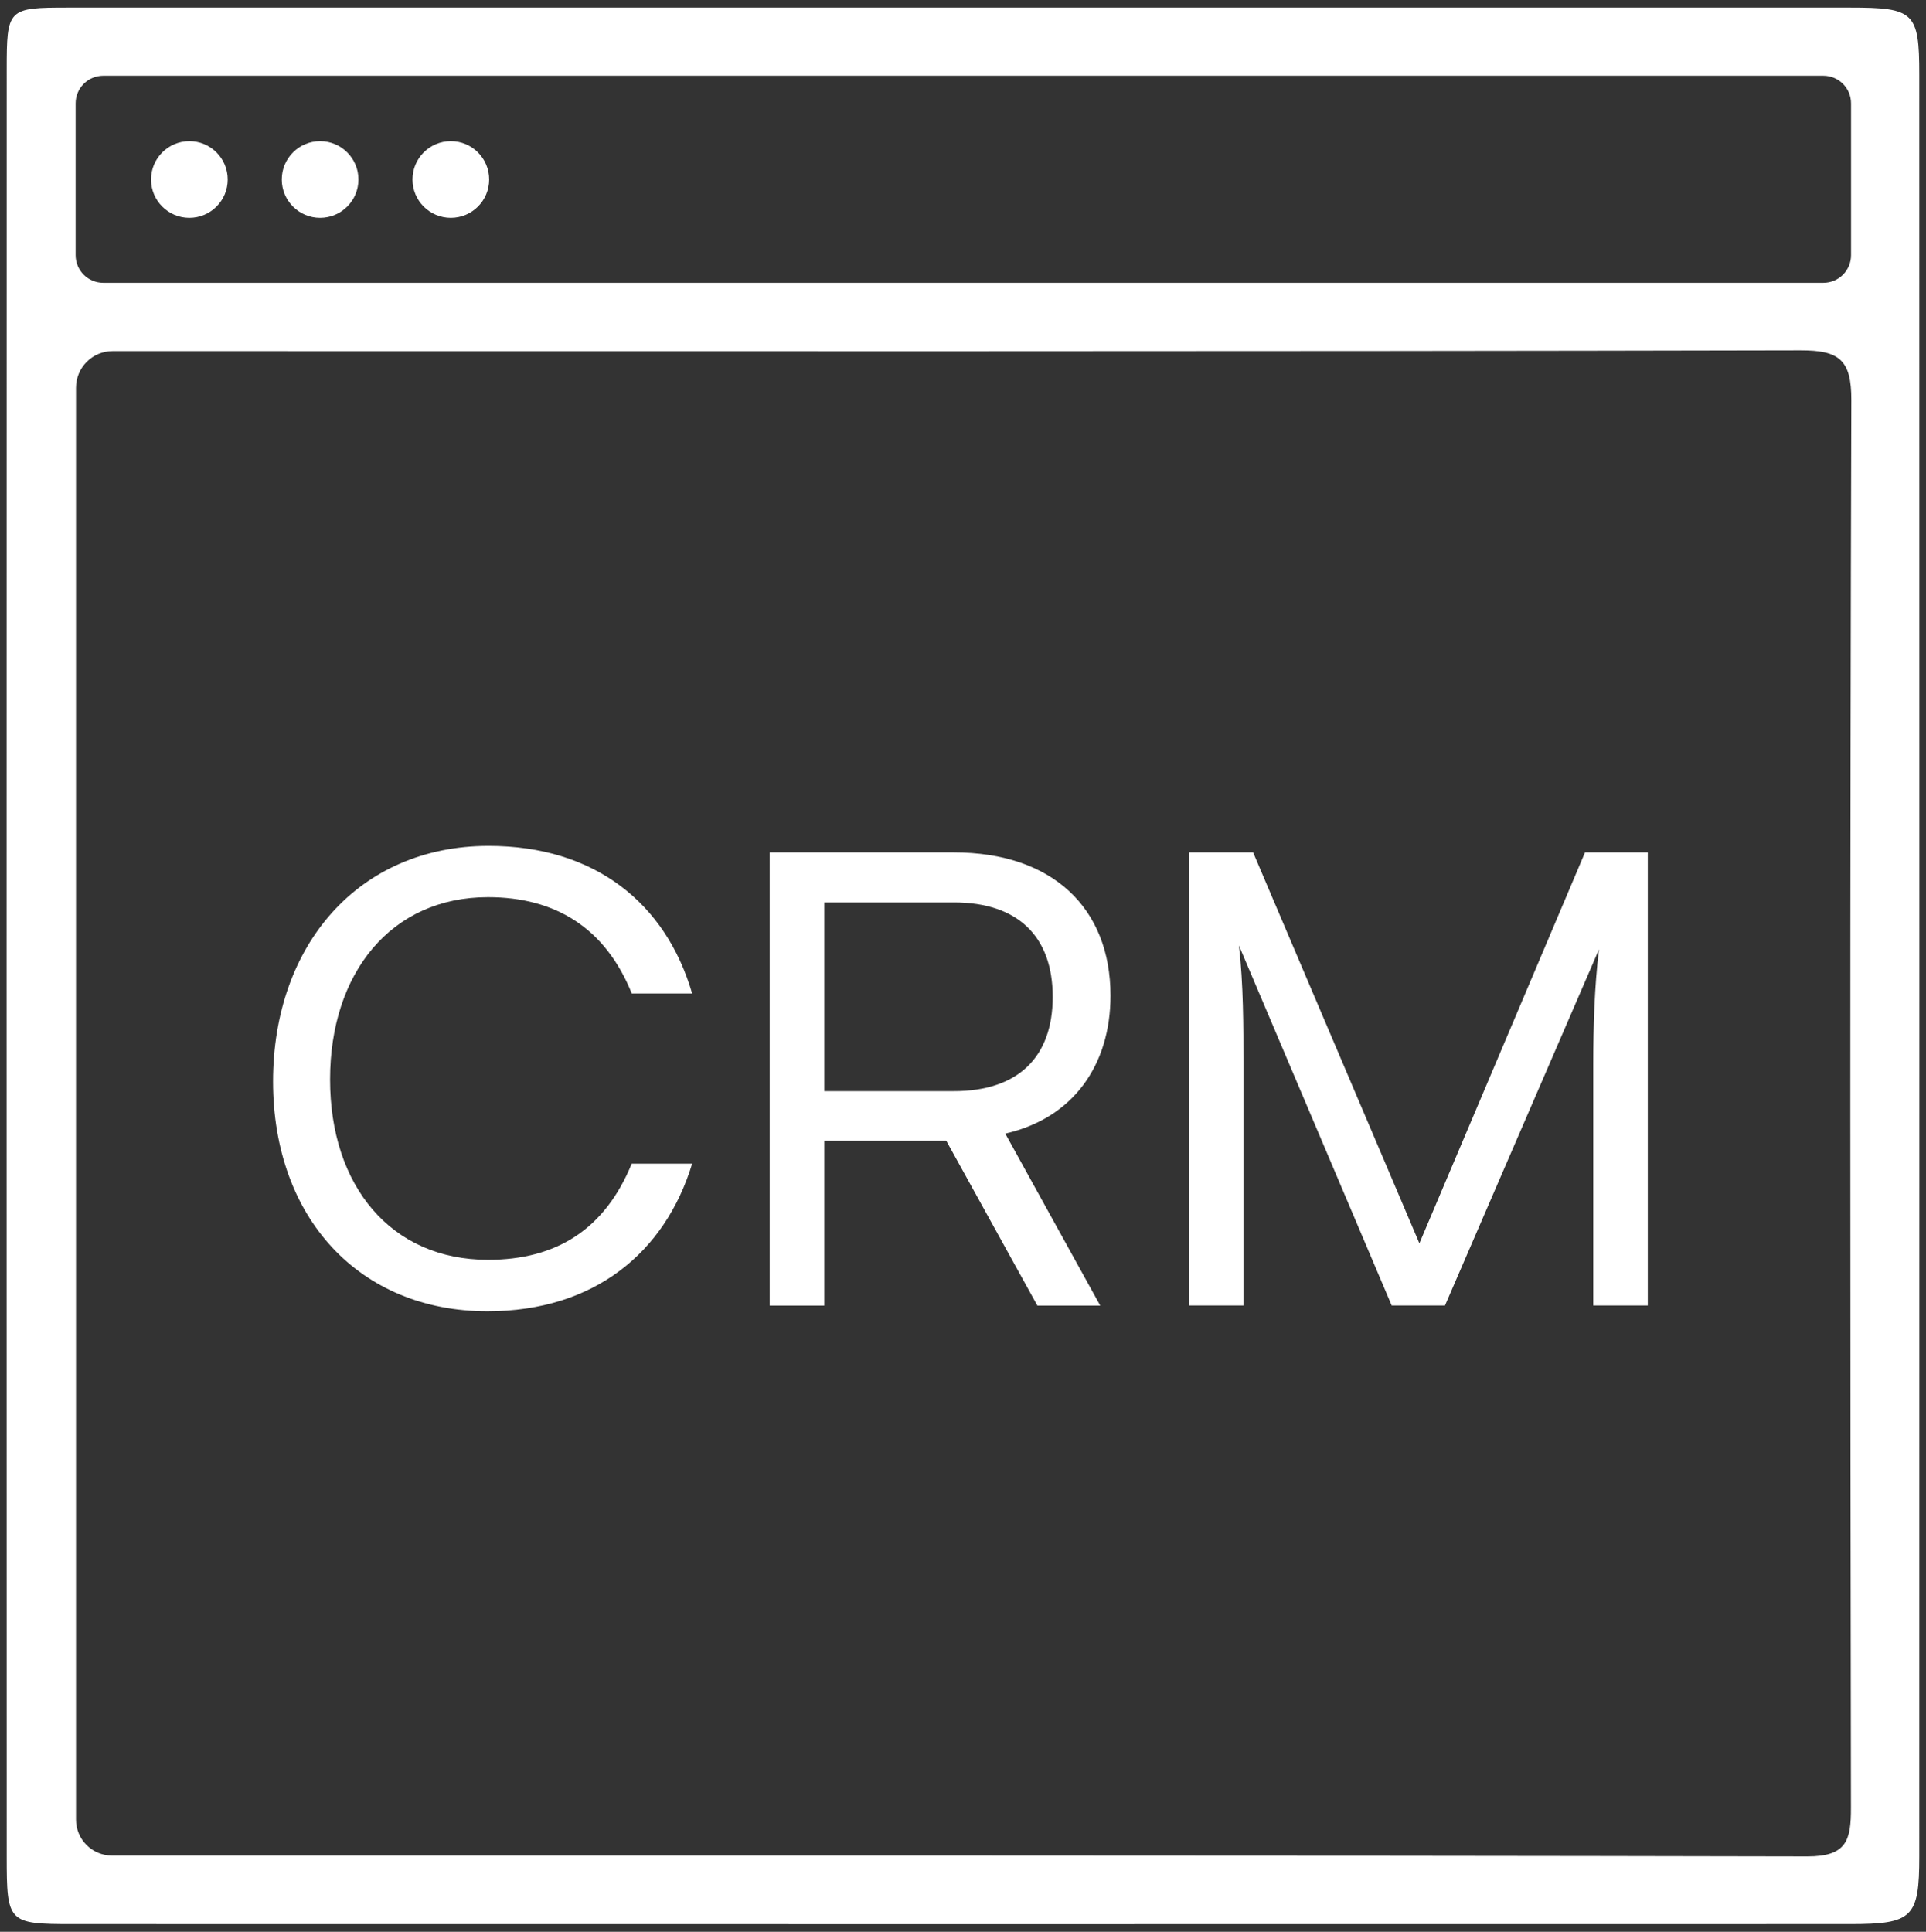
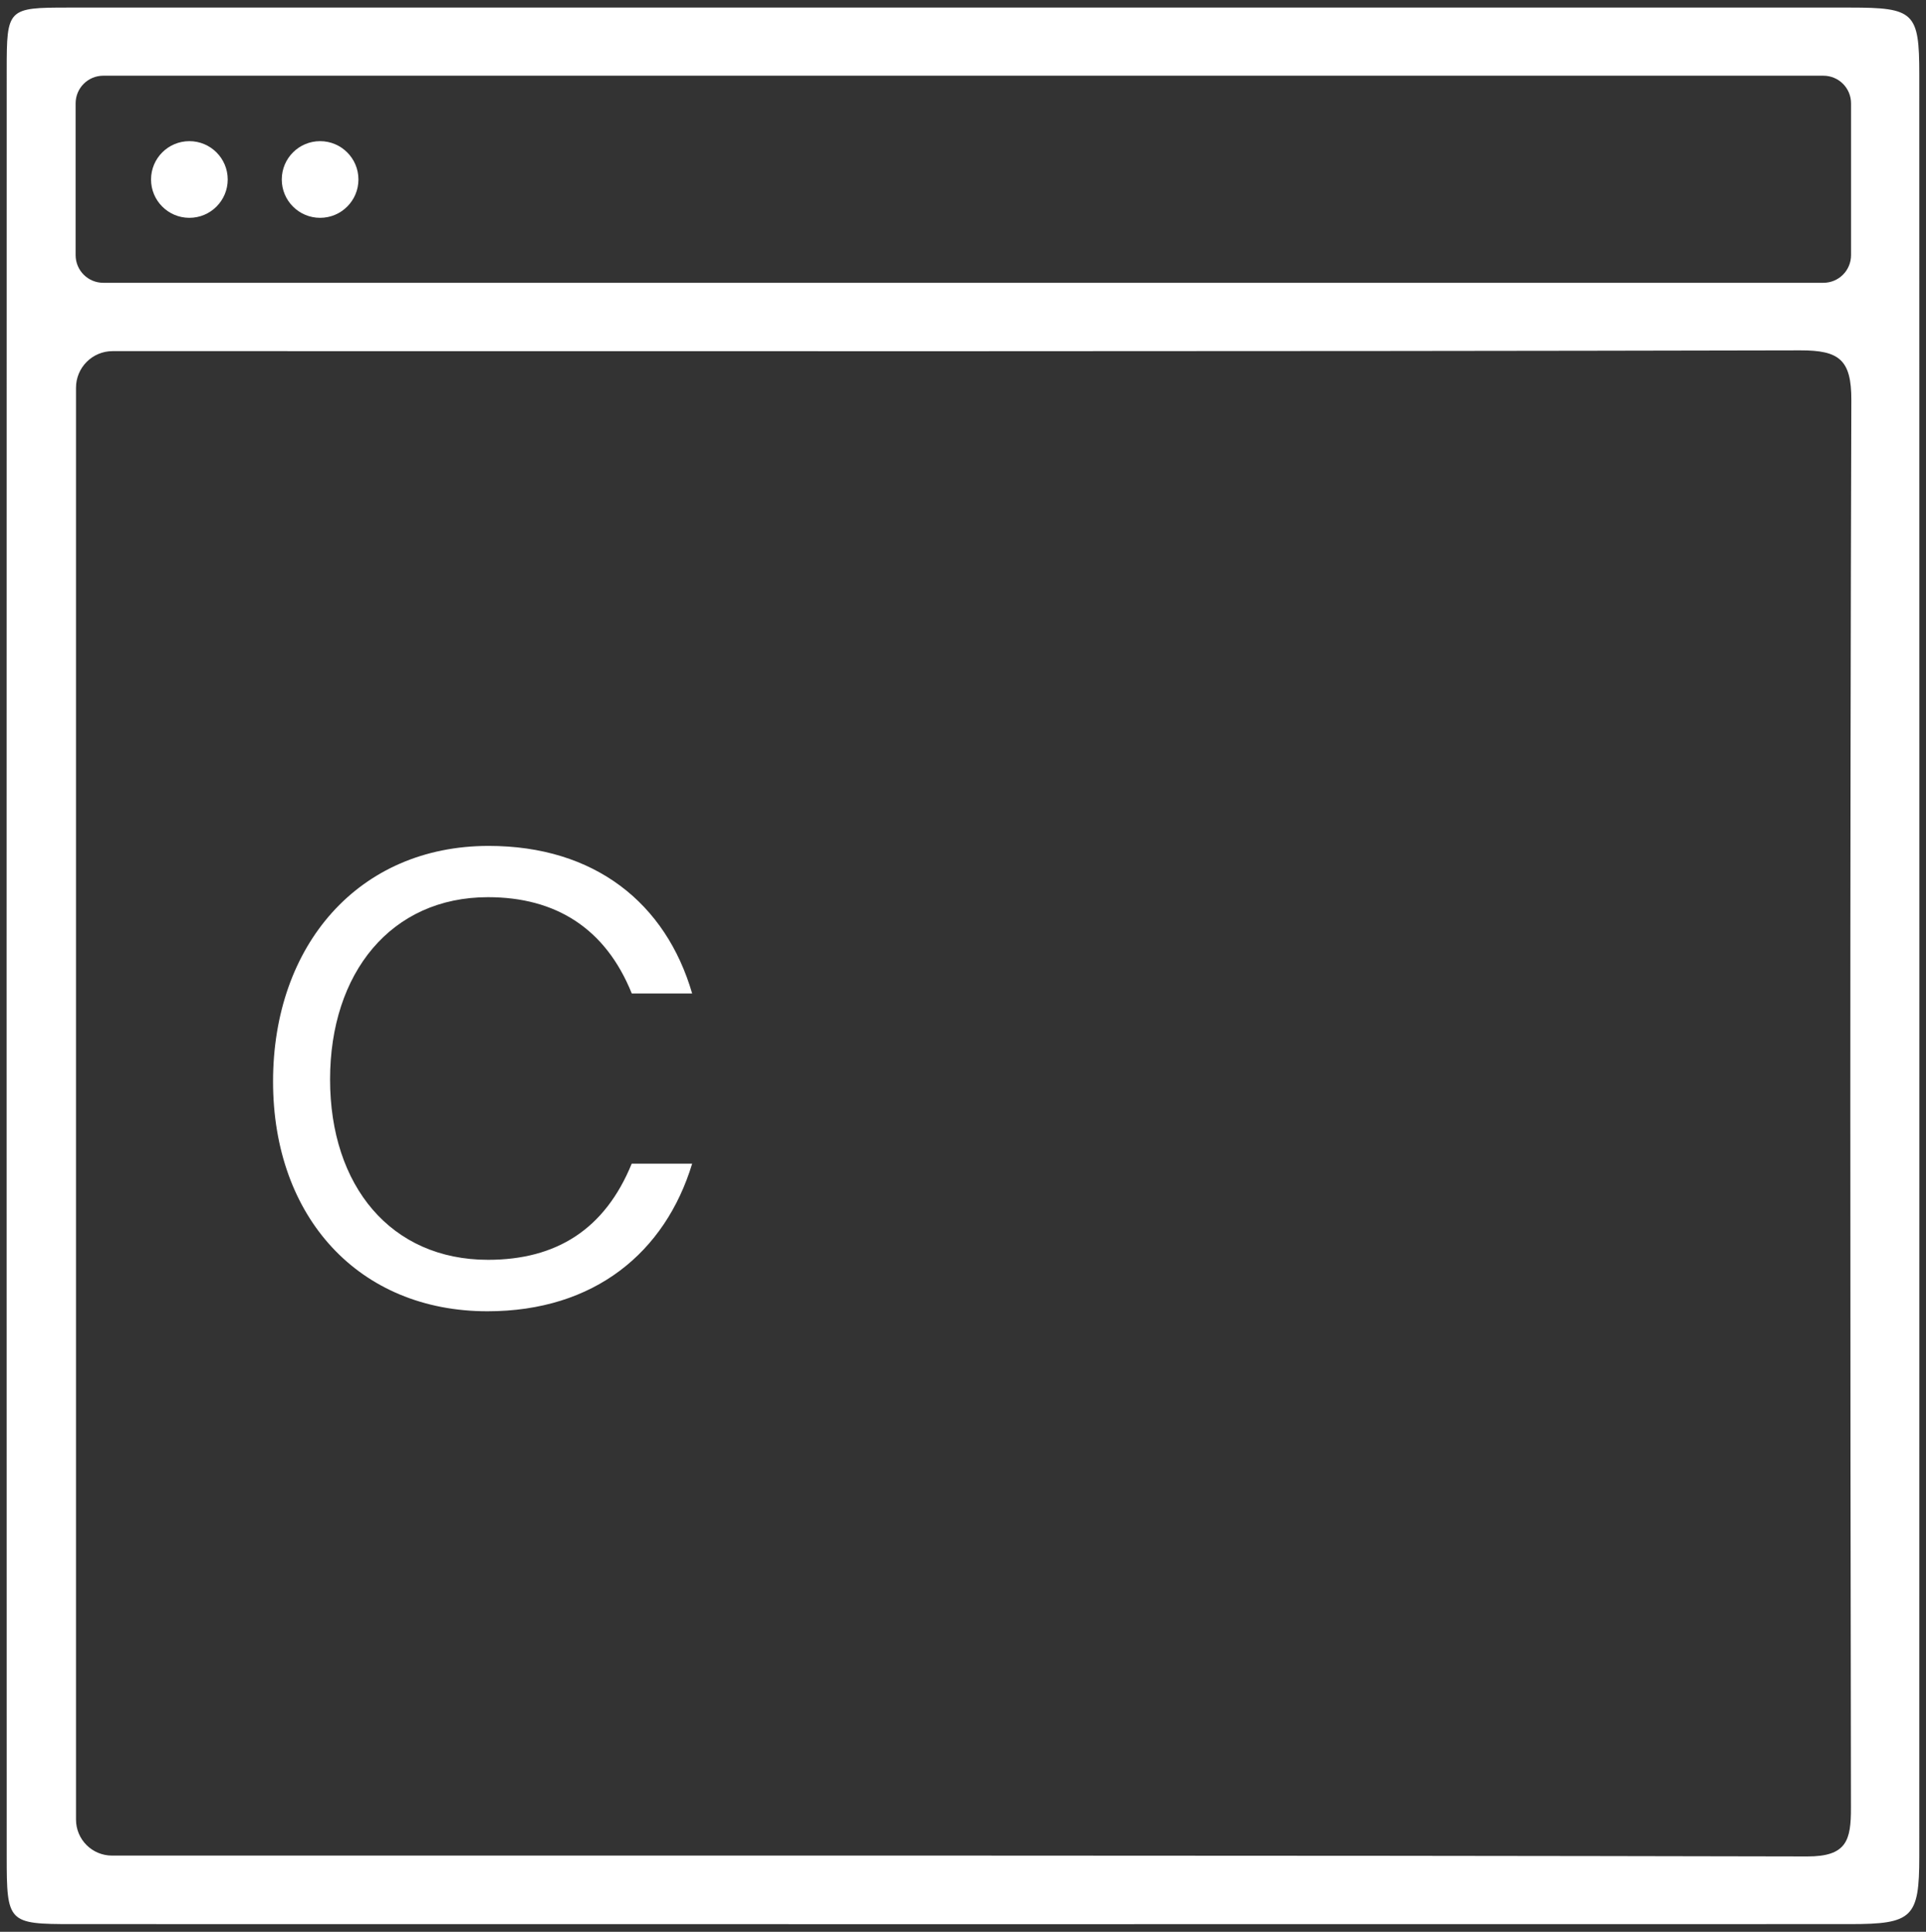
<svg xmlns="http://www.w3.org/2000/svg" id="Layer_1" data-name="Layer 1" viewBox="0 0 200.96 201.58">
  <rect x="0" y="0" width="200.96" height="201.58" fill="#333333" stroke="none" />
  <defs>
    <style>
      .cls-1 {
        fill: #fff;
      }
    </style>
  </defs>
  <path class="cls-1" d="M193.05,.79H7.14C.79,.79,.7,.88,.7,7.3c-.01,31.07-.01,62.13-.01,93.2s0,62.13,.01,93.2c0,6.94,.13,7.08,6.86,7.08,61.83,.01,123.66,.01,185.49,0,6.51,0,7.21-.68,7.21-7.05,.01-61.99,.01-123.98,0-185.96,0-6.49-.53-6.98-7.21-6.98ZM10.78,7.9H190.25c1.6,0,2.89,1.29,2.89,2.89v15.83c0,1.6-1.29,2.89-2.89,2.89H10.78c-1.6,0-2.89-1.29-2.89-2.89V10.79c0-1.6,1.29-2.89,2.89-2.89ZM193.13,188.61c.01,3.42-.43,5.12-4.57,5.11-58.95-.13-117.91-.08-176.87-.09h0c-2.08,0-3.76-1.68-3.76-3.76V40.46c0-2.11,1.71-3.82,3.82-3.82h.94c58.39,0,116.77,.05,175.16-.08,4.07-.01,5.33,.99,5.32,5.19-.15,48.96-.12,97.91-.04,146.86Z" />
  <circle class="cls-1" cx="19.76" cy="18.73" r="4" />
  <circle class="cls-1" cx="33.4" cy="18.73" r="4" />
-   <circle class="cls-1" cx="47.04" cy="18.73" r="4" />
  <g>
    <path class="cls-1" d="M65.92,121.43h6.3c-2.81,9.24-10.18,15.4-21.36,15.4-13.39,0-22.37-9.78-22.37-23.98s8.91-24.58,22.5-24.58c11.05,0,18.48,5.96,21.23,15.4h-6.3c-2.75-6.83-7.97-10.05-15-10.05-10.11,0-16.48,7.9-16.48,19.02s6.36,18.82,16.48,18.82c7.1,0,12.19-3.15,15-10.05Z" />
-     <path class="cls-1" d="M80.31,88.95h19.22c10.31,0,16.34,5.83,16.34,14.94,0,7.23-3.88,12.79-10.98,14.4l9.91,17.95h-6.56l-9.51-17.21h-12.73v17.21h-5.69v-47.28Zm19.22,24.91c6.7,0,10.31-3.55,10.31-9.84s-3.62-9.85-10.31-9.85h-13.53v19.69h13.53Z" />
-     <path class="cls-1" d="M165.37,88.95h6.56v47.28h-5.69v-25.25c0-3.82,.13-8.1,.6-11.92l-16.07,37.17h-5.56l-15.94-37.57c.47,4.02,.47,8.51,.47,12.32v25.25h-5.69v-47.28h6.7l17.35,40.79,17.28-40.79Z" />
  </g>
</svg>